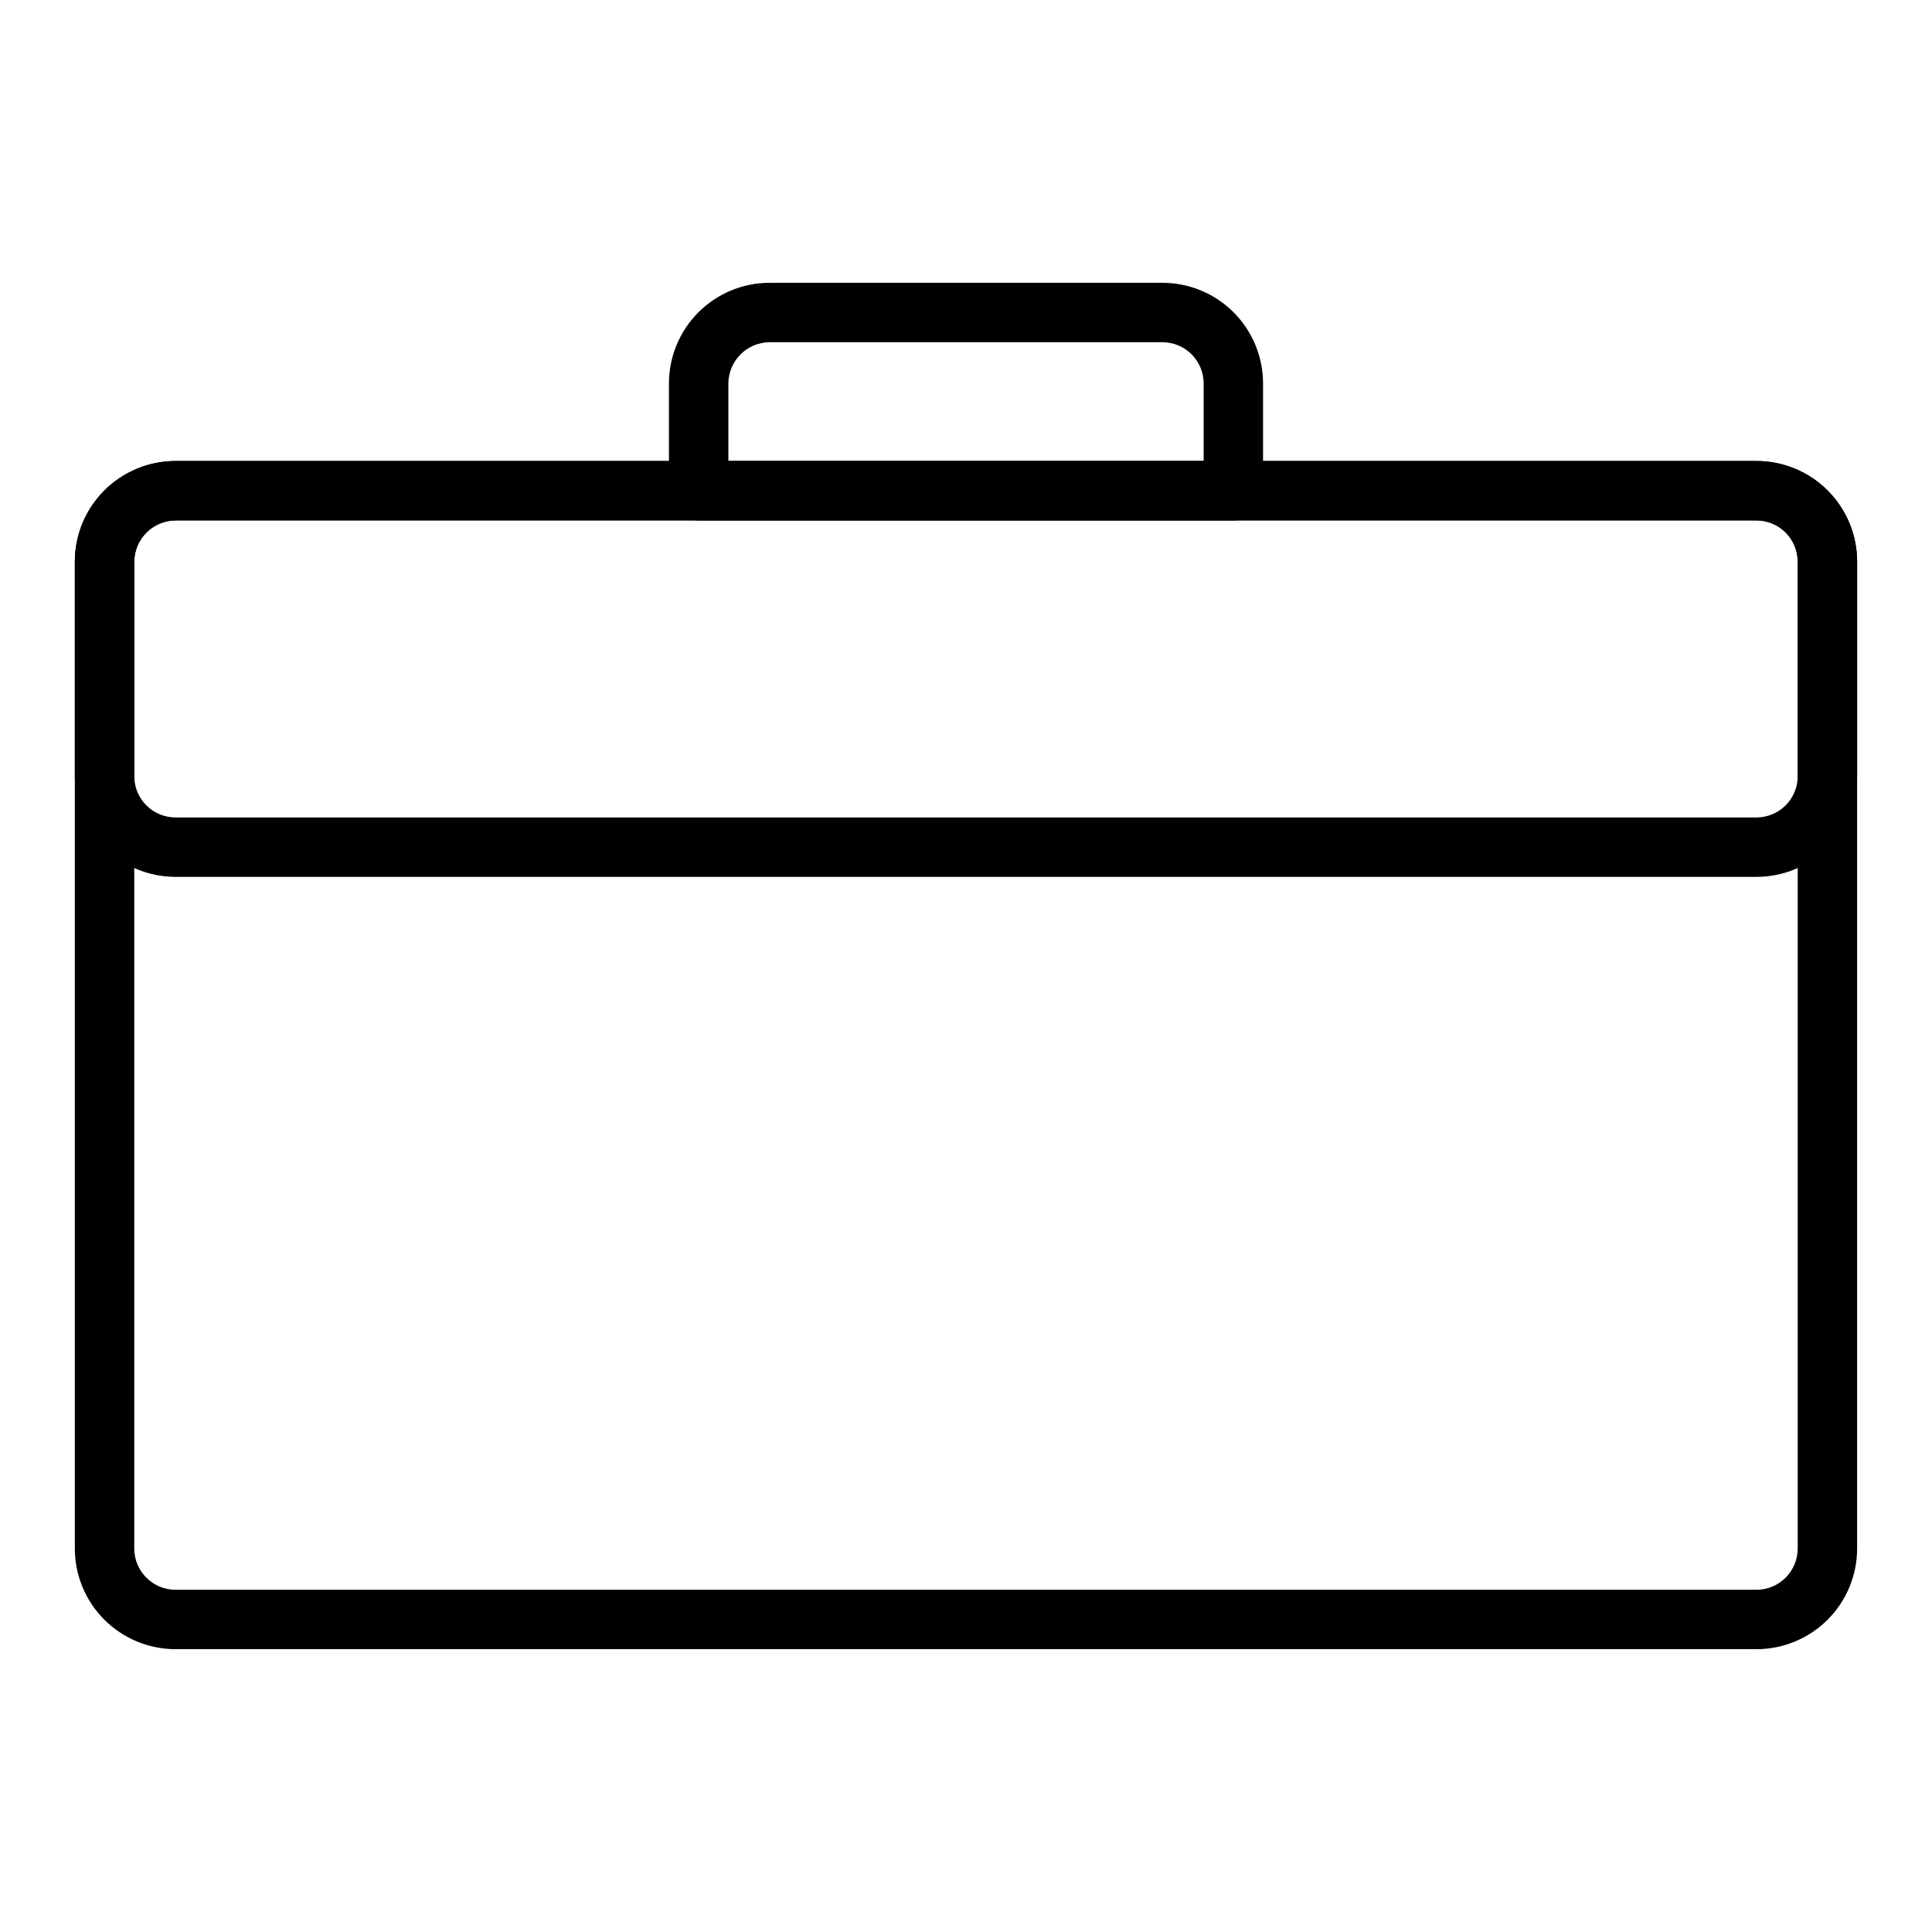
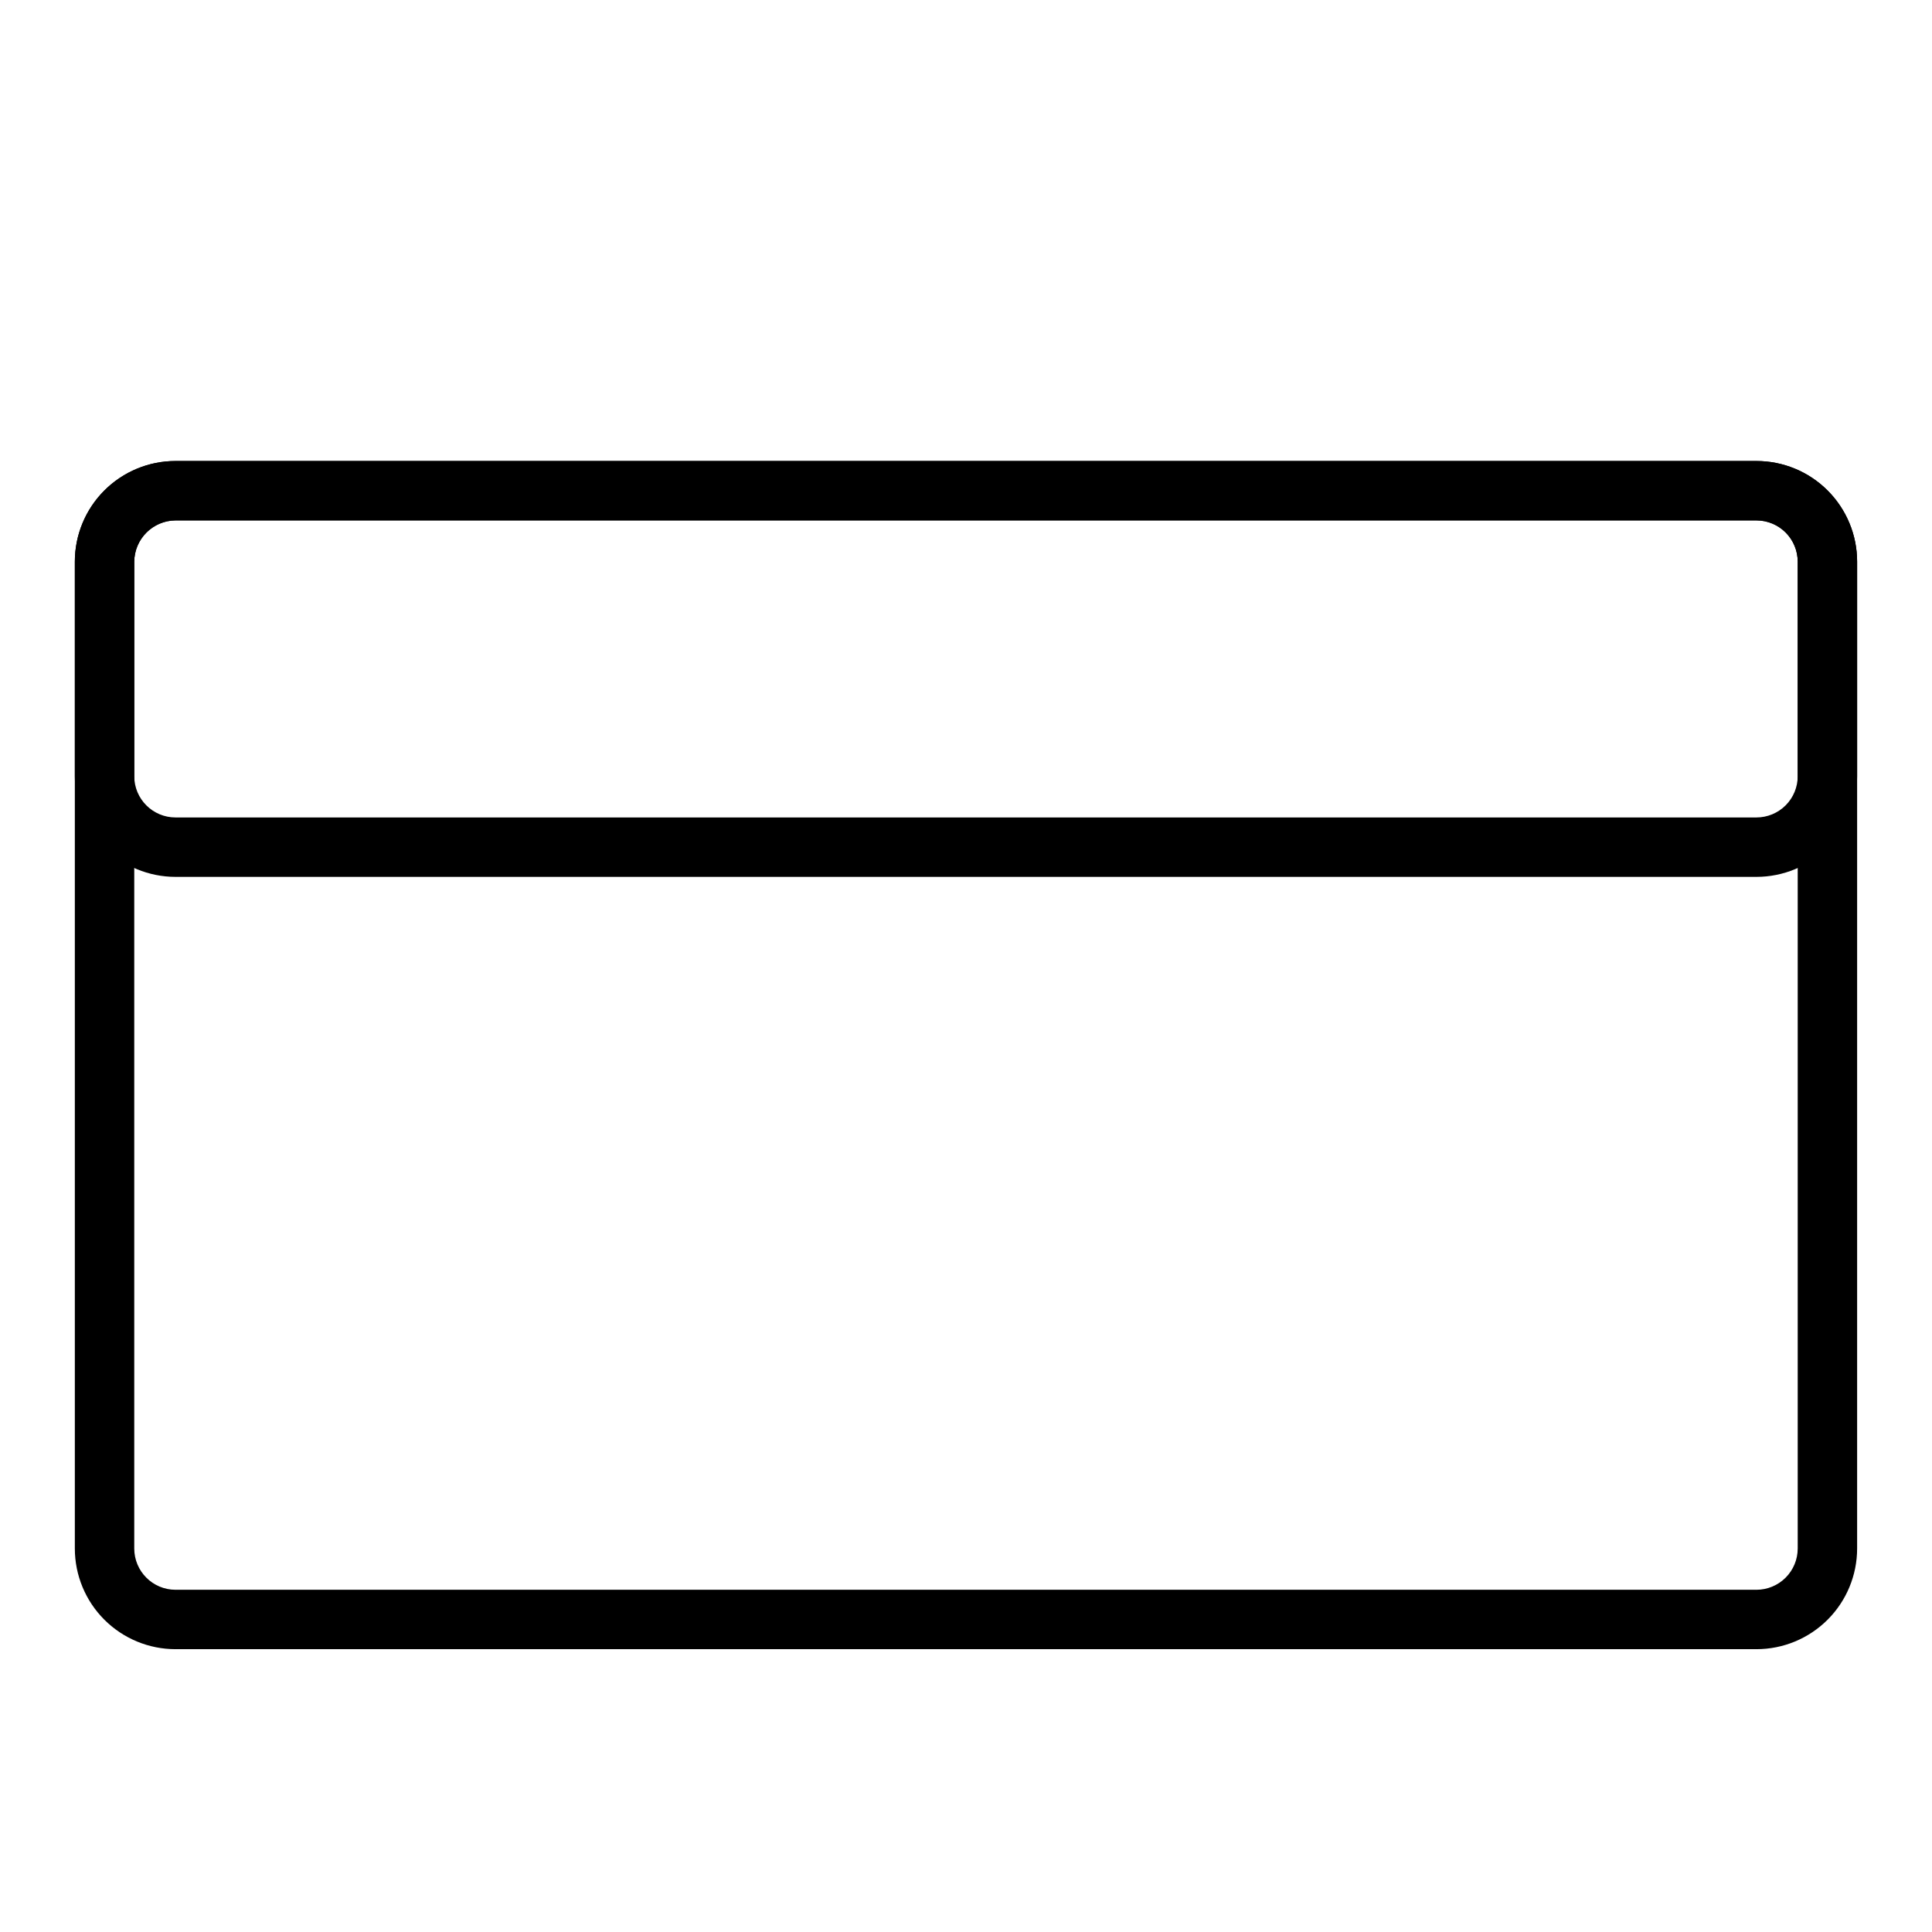
<svg xmlns="http://www.w3.org/2000/svg" fill="#000000" width="800px" height="800px" version="1.1" viewBox="144 144 512 512">
  <g>
    <path d="m609.47 581.05h-418.95c-7.078 0-13.863-2.812-18.871-7.816-5.004-5.004-7.816-11.793-7.816-18.871v-261.51c0-7.078 2.812-13.863 7.816-18.867 5.008-5.008 11.793-7.816 18.871-7.816h418.95c7.078 0 13.867 2.809 18.871 7.816 5.004 5.004 7.816 11.789 7.816 18.867v261.51c0 7.078-2.812 13.867-7.816 18.871-5.004 5.004-11.793 7.816-18.871 7.816zm-418.95-299.14c-6.023 0.043-10.898 4.918-10.941 10.941v261.51c0 6.043 4.898 10.945 10.941 10.945h418.95c2.902 0 5.688-1.156 7.738-3.207 2.051-2.051 3.203-4.836 3.203-7.738v-261.51c0-2.902-1.152-5.684-3.203-7.738-2.051-2.051-4.836-3.203-7.738-3.203z" />
    <path d="m609.47 376.38h-418.95c-7.078 0-13.863-2.812-18.871-7.816-5.004-5.004-7.816-11.793-7.816-18.871v-56.836c0-7.078 2.812-13.863 7.816-18.867 5.008-5.008 11.793-7.816 18.871-7.816h418.95c7.078 0 13.867 2.809 18.871 7.816 5.004 5.004 7.816 11.789 7.816 18.867v56.836c0 7.078-2.812 13.867-7.816 18.871s-11.793 7.816-18.871 7.816zm-418.95-94.465c-6.023 0.043-10.898 4.918-10.941 10.941v56.836c0 6.043 4.898 10.941 10.941 10.941h418.95c2.902 0 5.688-1.152 7.738-3.203 2.051-2.051 3.203-4.836 3.203-7.738v-56.836c0-2.902-1.152-5.684-3.203-7.738-2.051-2.051-4.836-3.203-7.738-3.203z" />
-     <path d="m470.85 281.92h-141.7c-4.348 0-7.871-3.523-7.871-7.871v-28.418c0-7.078 2.812-13.867 7.816-18.871 5.004-5.004 11.793-7.816 18.871-7.816h104.07c7.078 0 13.867 2.812 18.871 7.816 5.004 5.004 7.816 11.793 7.816 18.871v28.418c0 2.086-0.828 4.09-2.305 5.566-1.477 1.477-3.481 2.305-5.566 2.305zm-133.82-15.742h125.95v-20.547c0-2.902-1.156-5.688-3.207-7.738s-4.836-3.203-7.738-3.203h-104.07c-6.027 0.043-10.898 4.914-10.941 10.941z" />
  </g>
</svg>